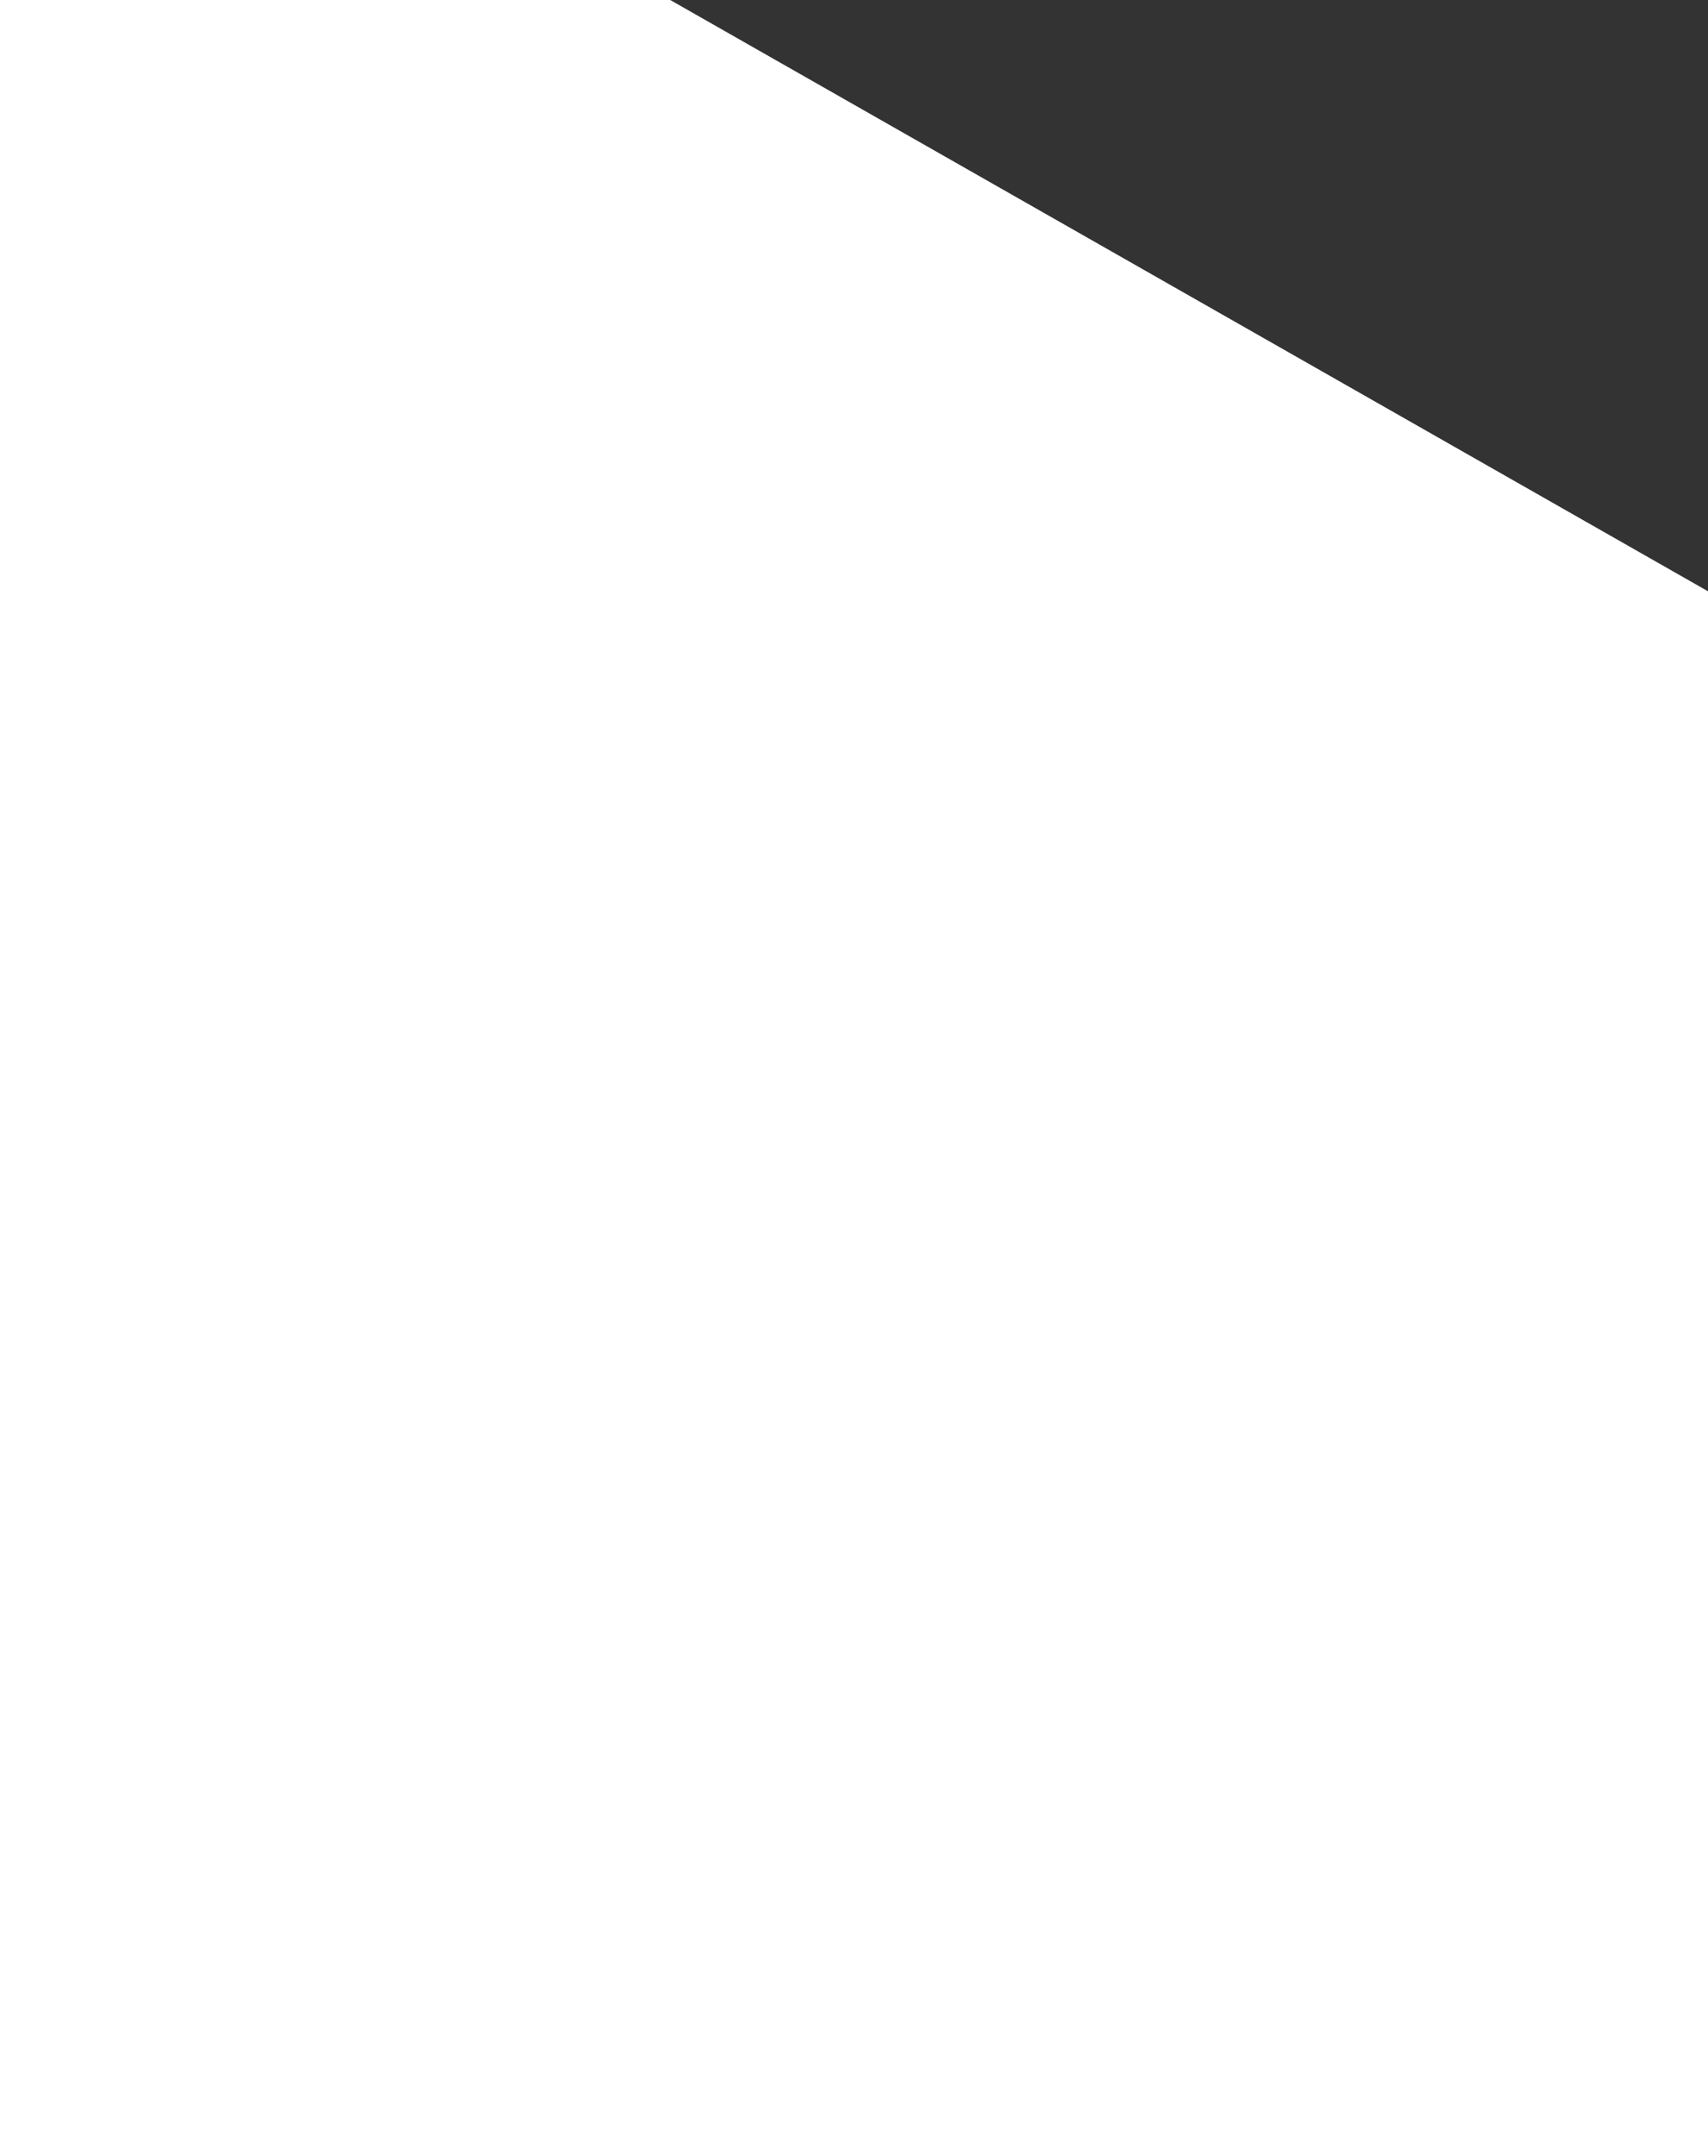
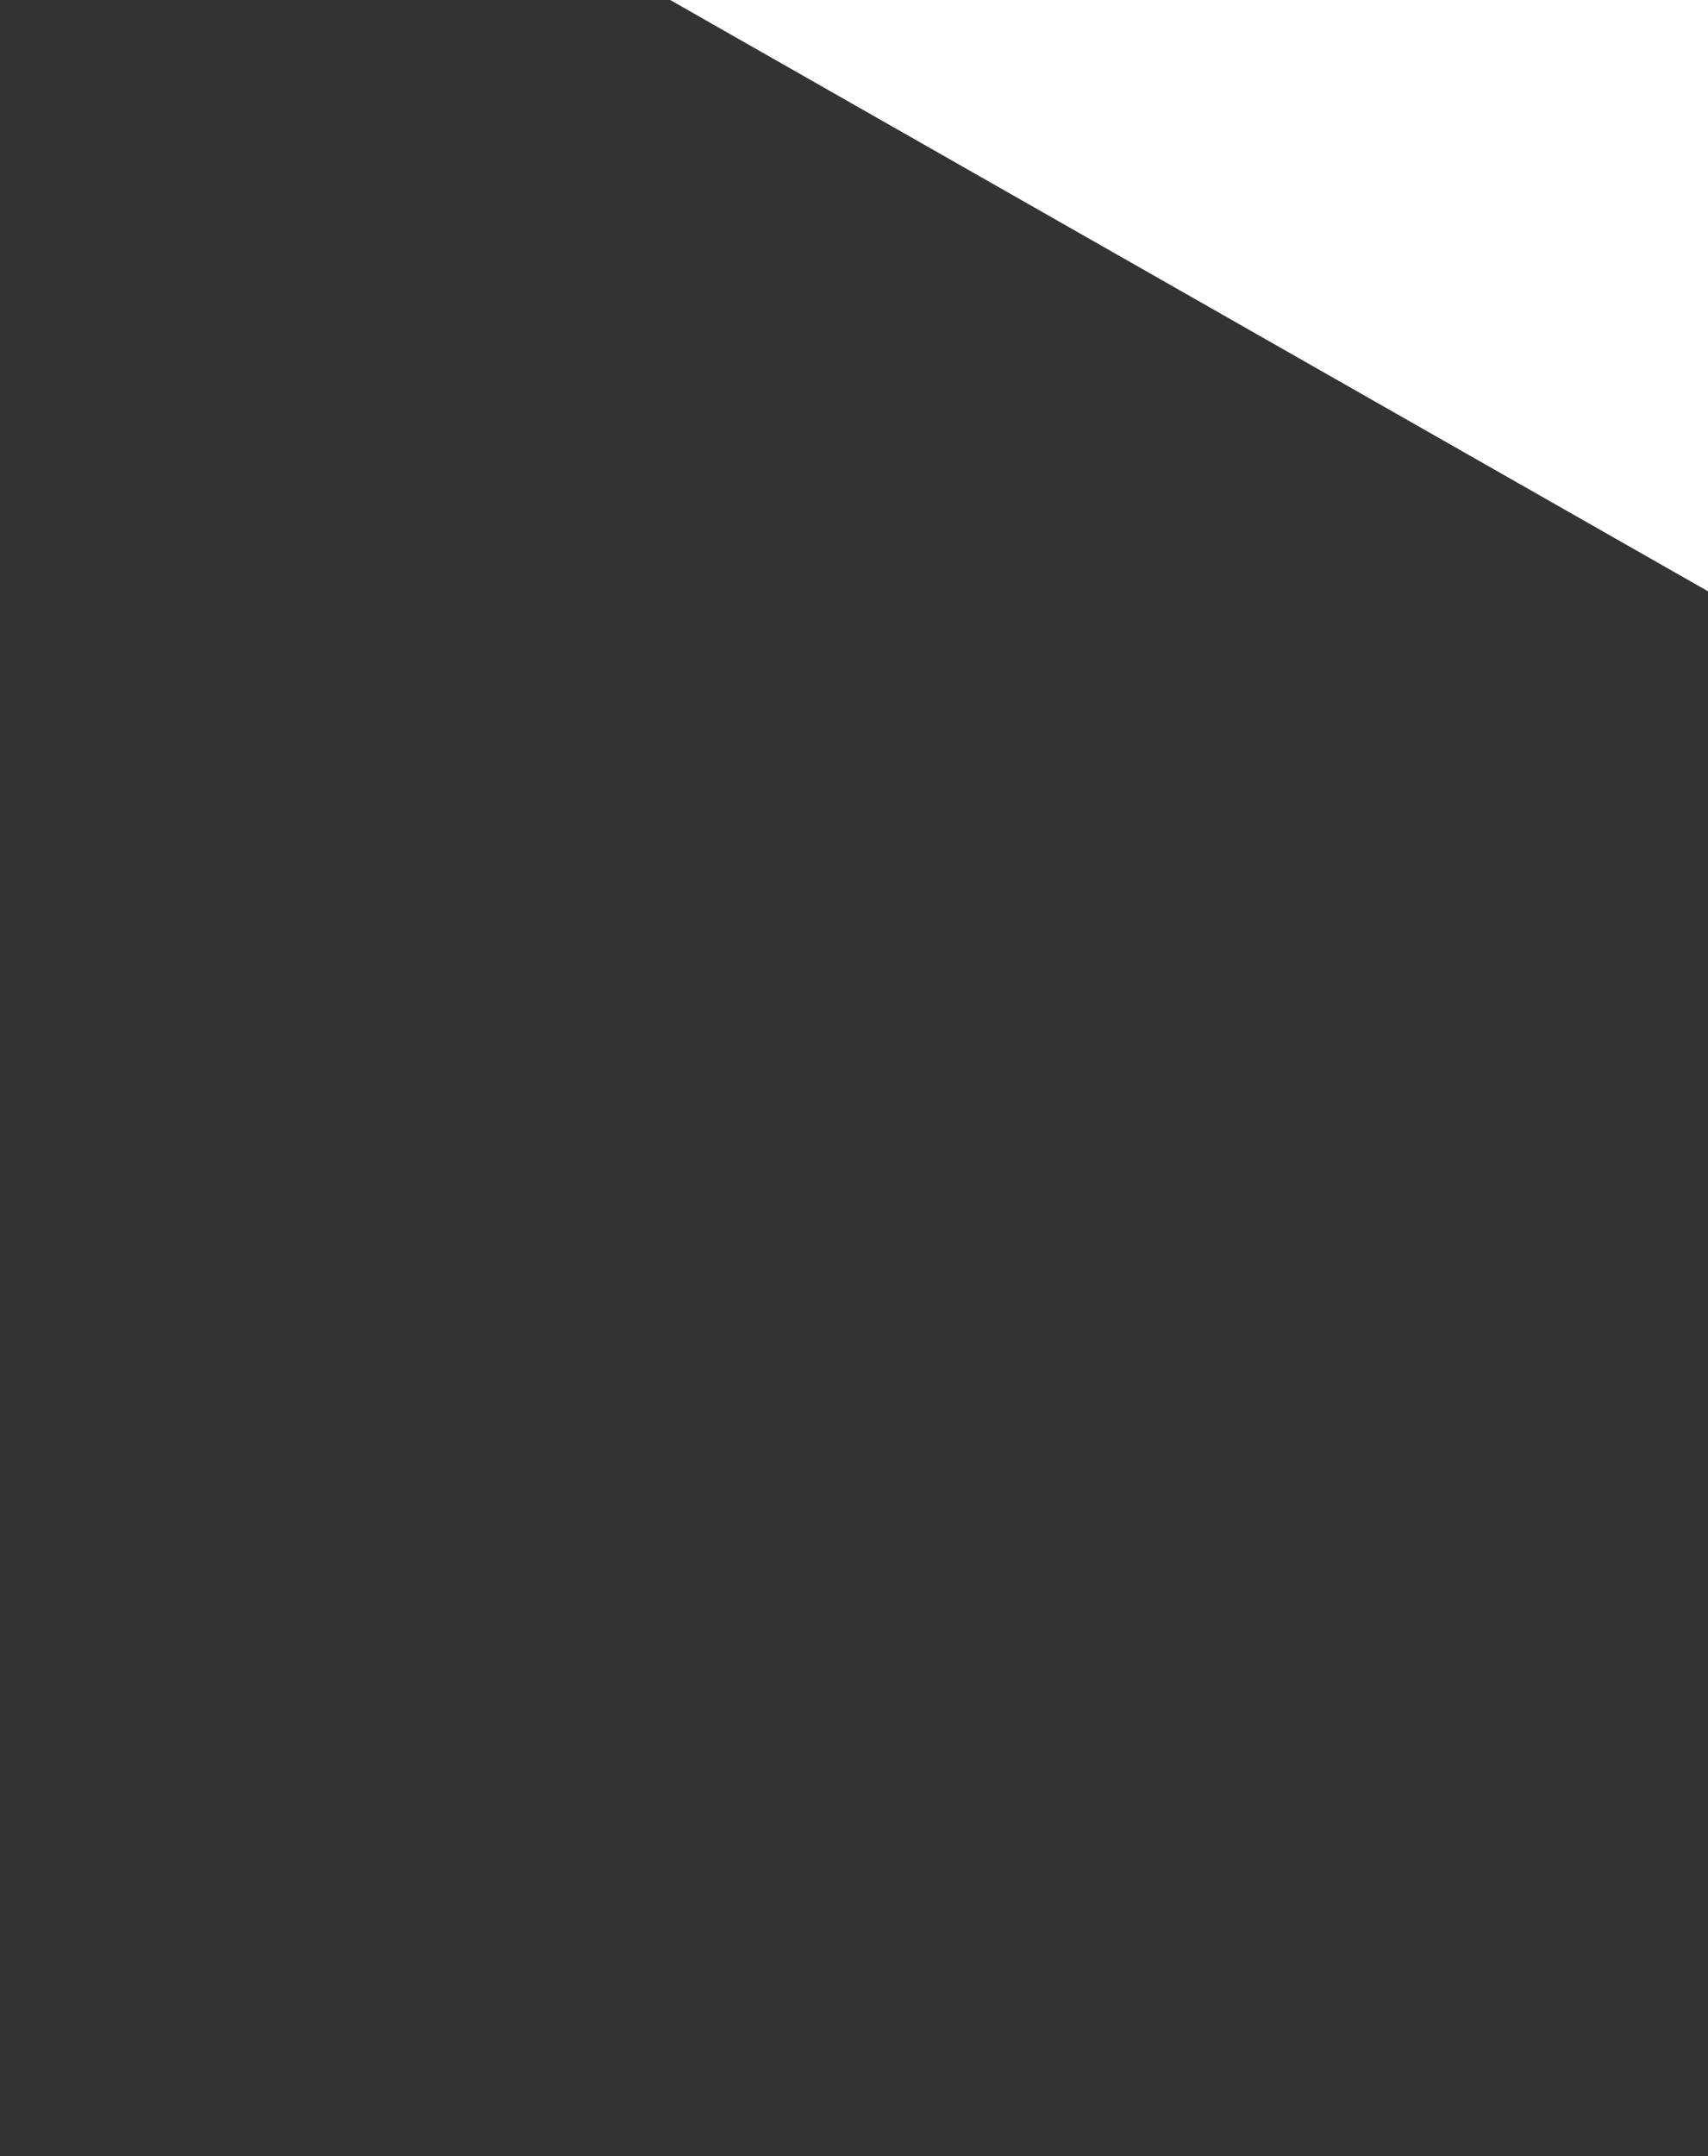
<svg xmlns="http://www.w3.org/2000/svg" width="237" height="299" viewBox="0 0 237 299" fill="none">
  <rect x="0" y="0" width="237" height="299" fill="#333333" stroke="none" />
-   <path d="M0 0H93L237 82V299H0V0Z" fill="white" />
+   <path d="M0 0H93L237 82V299V0Z" fill="white" />
</svg>